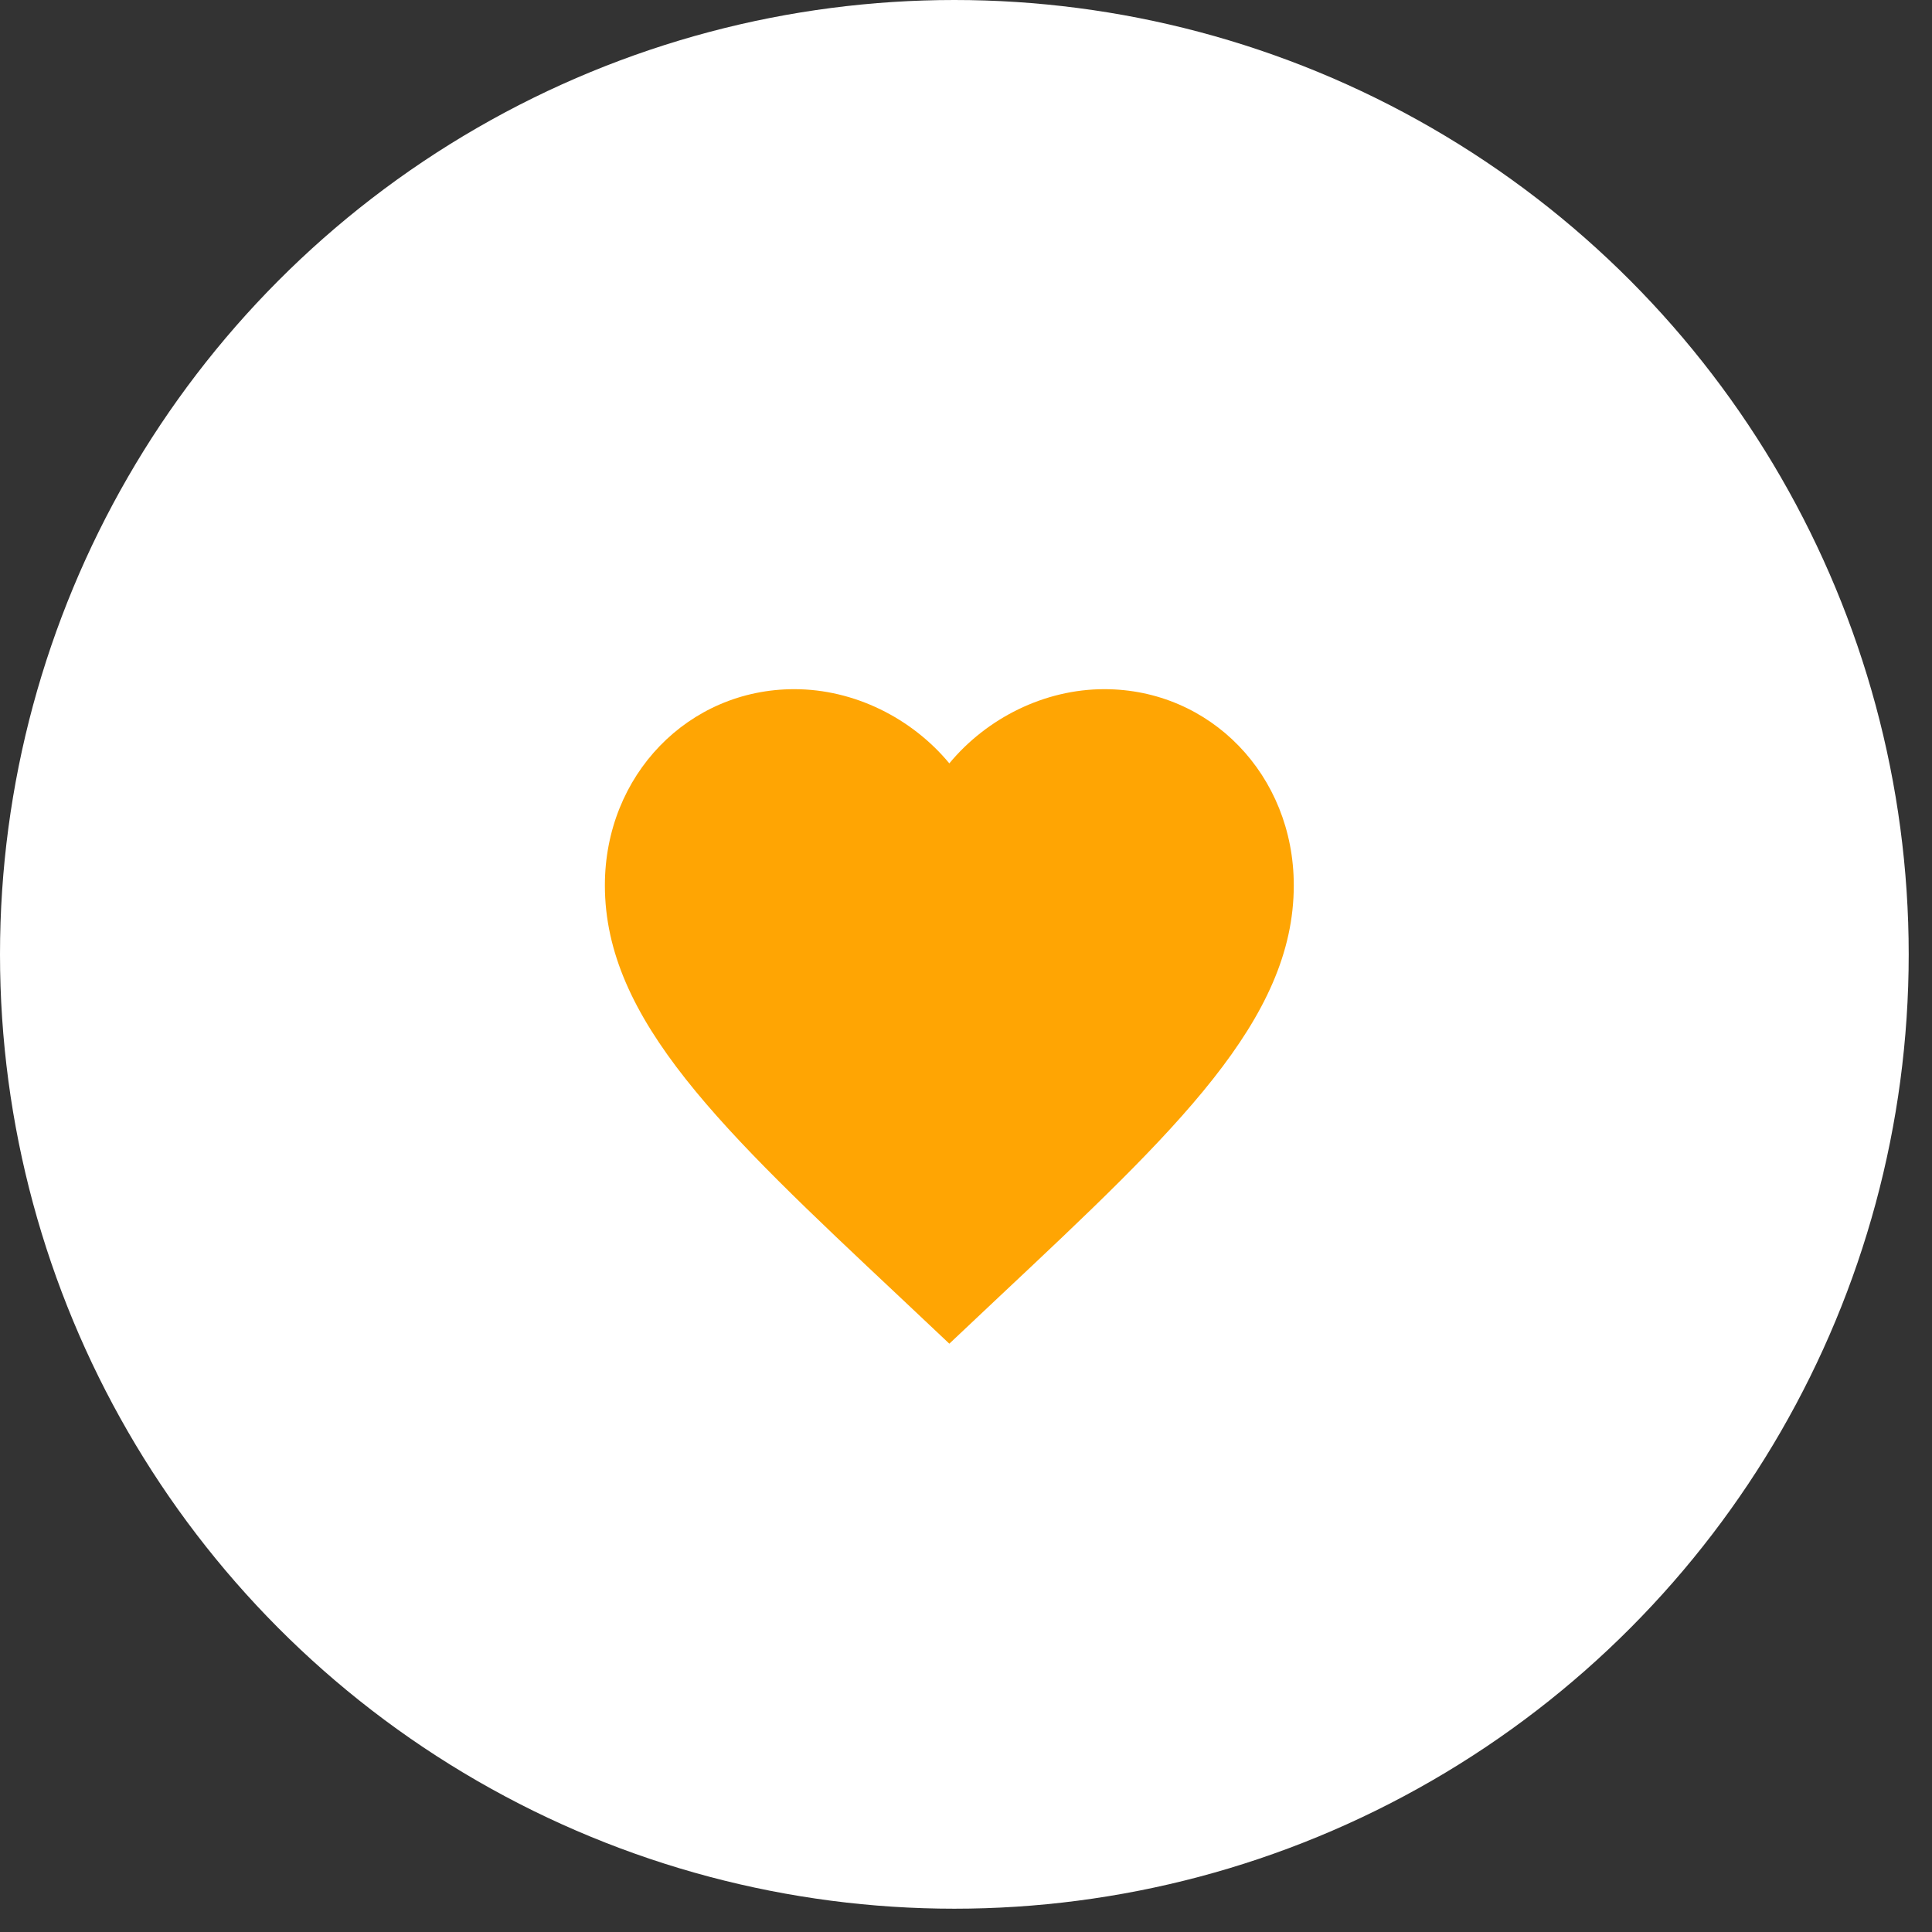
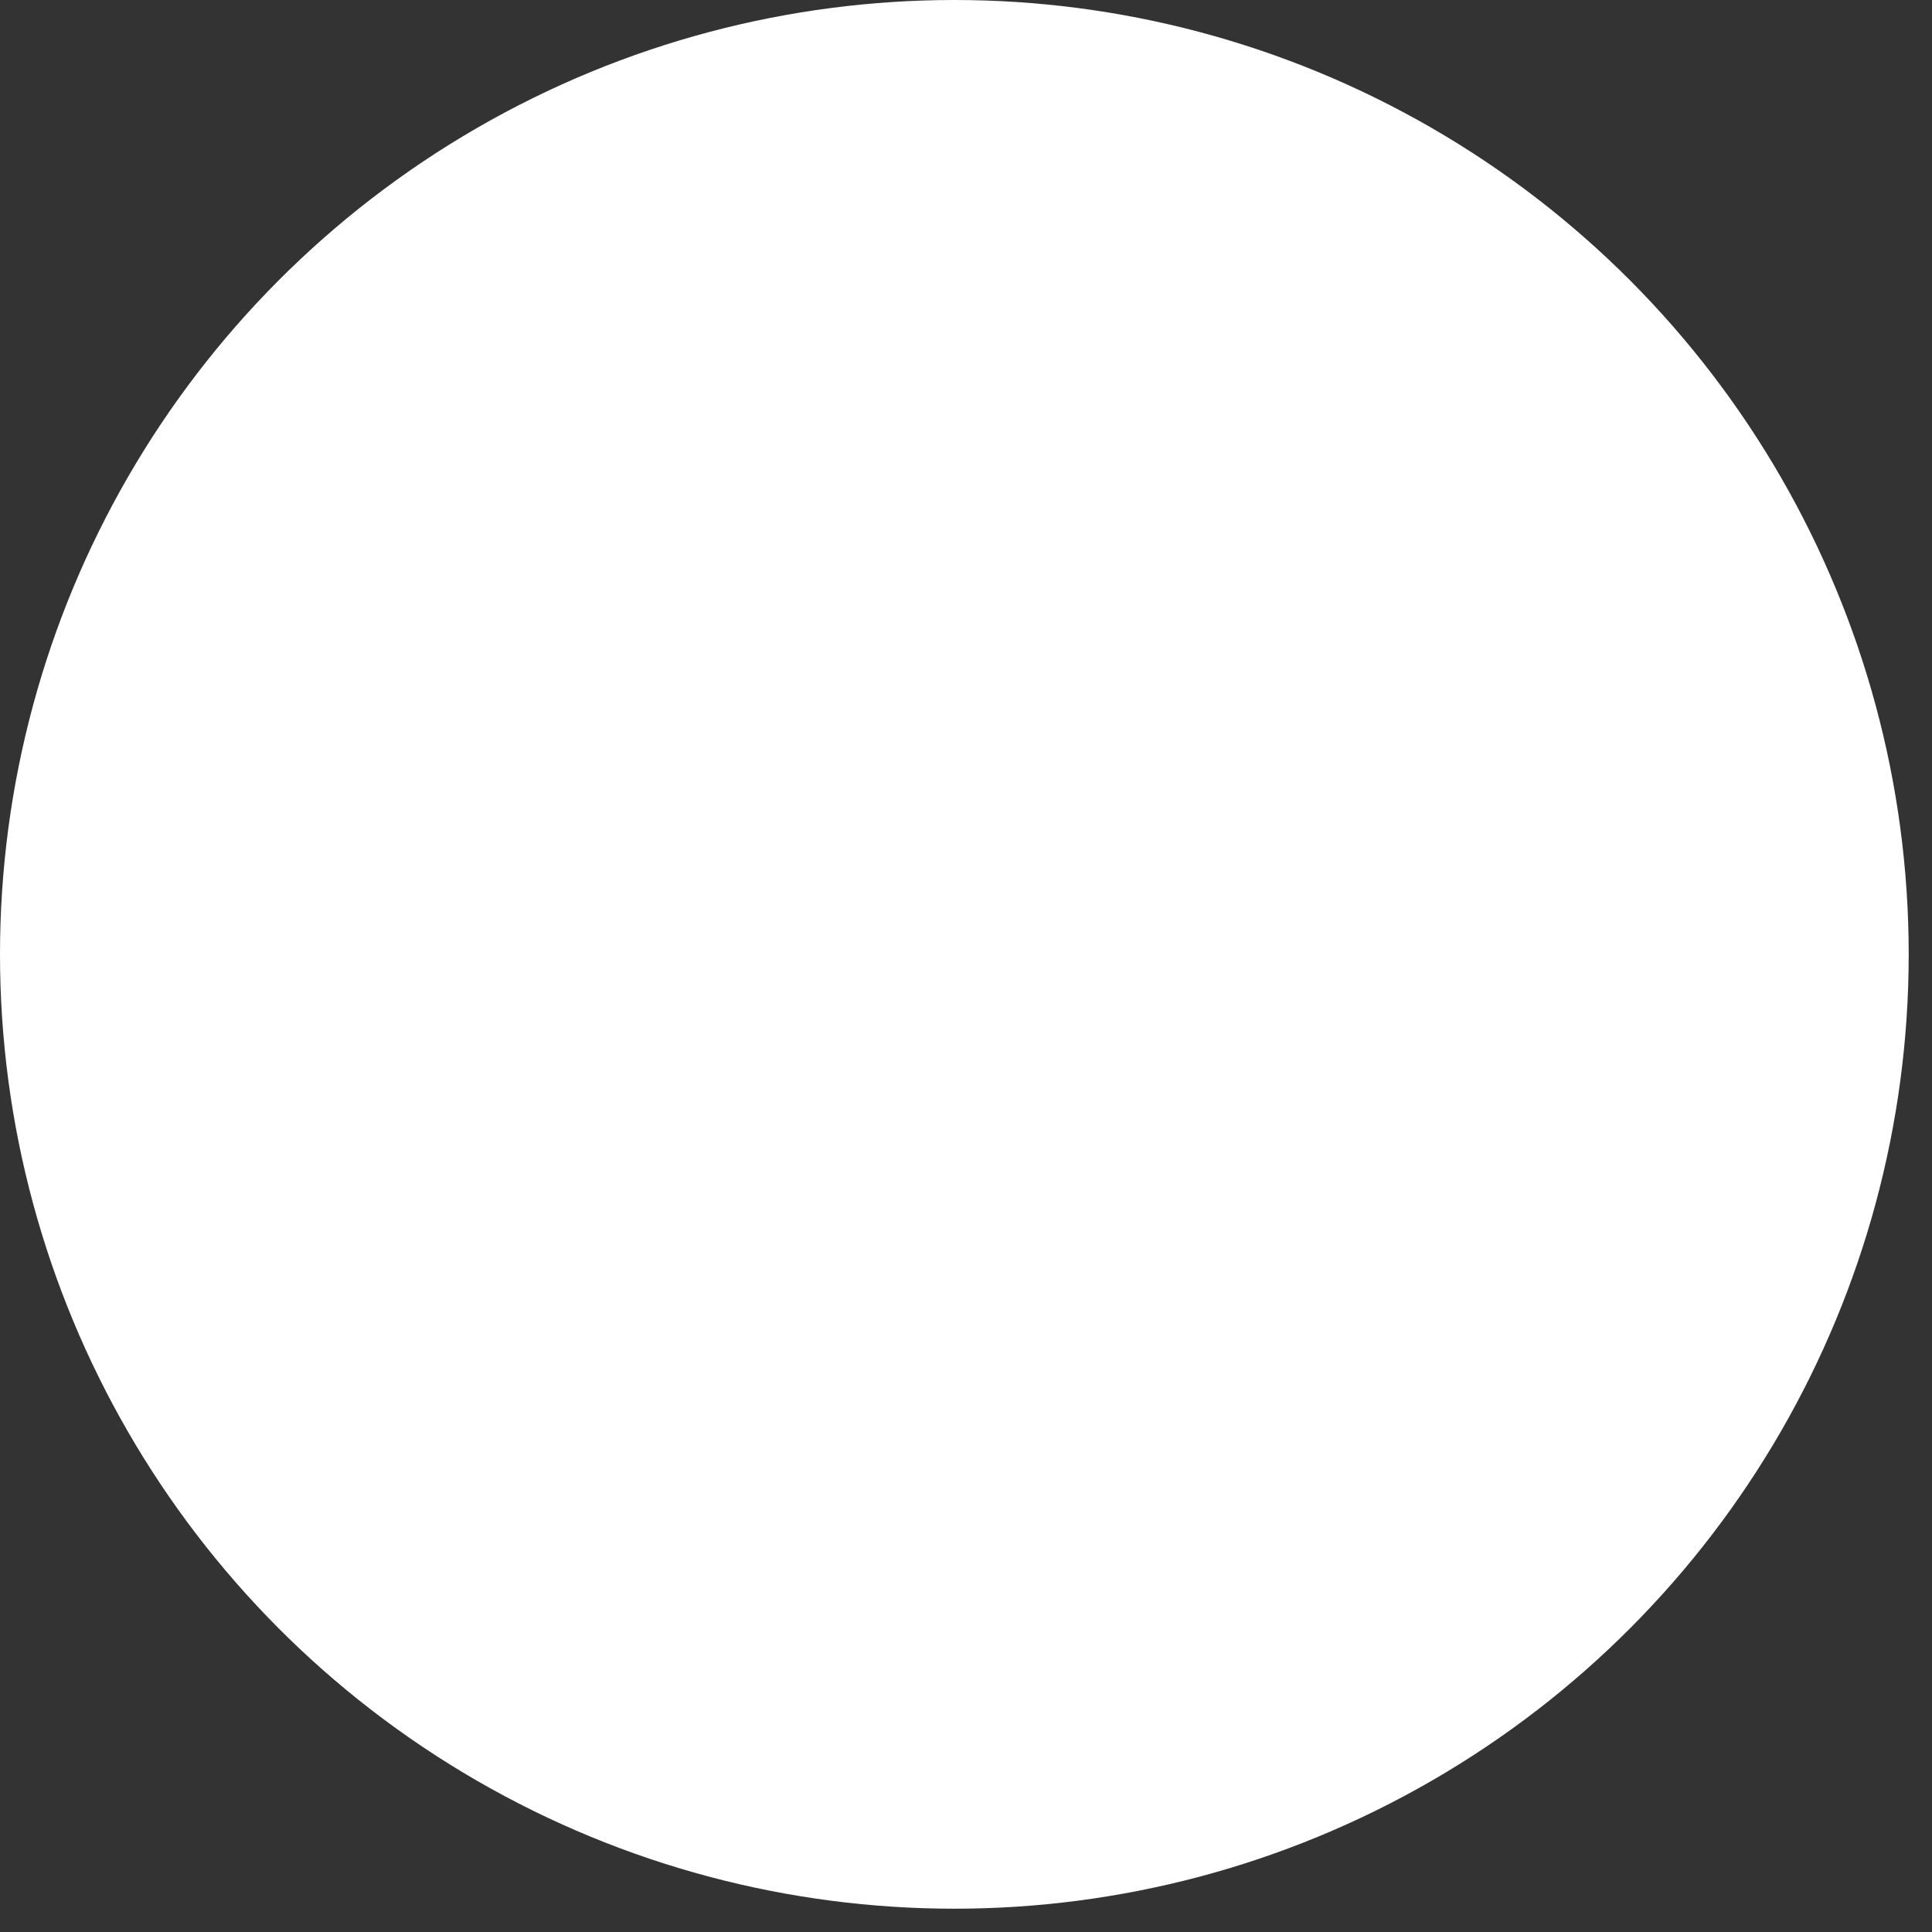
<svg xmlns="http://www.w3.org/2000/svg" width="35" height="35" viewBox="0 0 35 35" fill="none">
  <rect x="0" y="0" width="35" height="35" fill="#333333" stroke="none" />
  <circle cx="17.289" cy="17.289" r="17.289" fill="white" />
-   <path d="M17.198 24.342L16.293 23.489C13.08 20.471 10.958 18.475 10.958 16.039C10.958 14.043 12.468 12.485 14.39 12.485C15.476 12.485 16.518 13.009 17.198 13.829C17.878 13.009 18.92 12.485 20.006 12.485C21.928 12.485 23.438 14.043 23.438 16.039C23.438 18.475 21.317 20.471 18.103 23.489L17.198 24.342Z" fill="#FFA503" />
</svg>